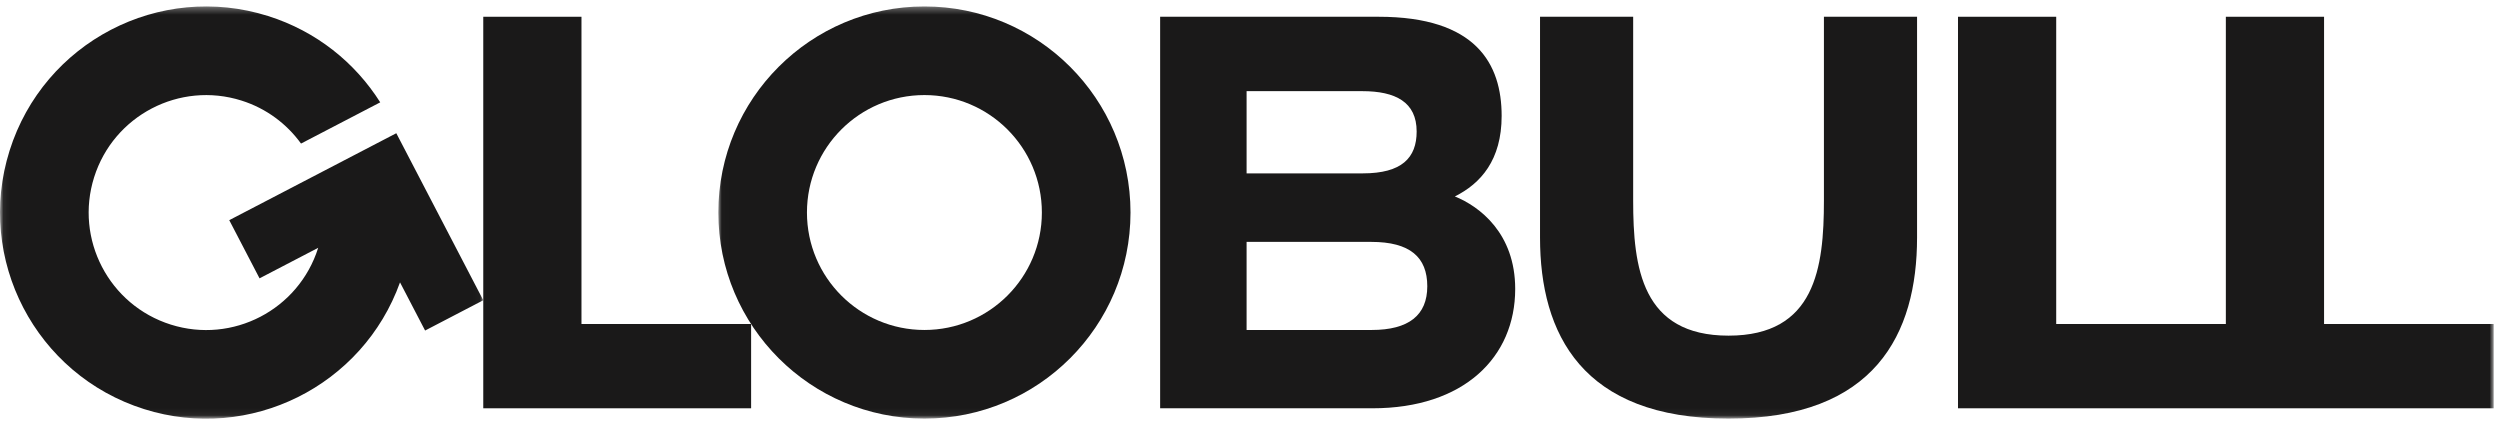
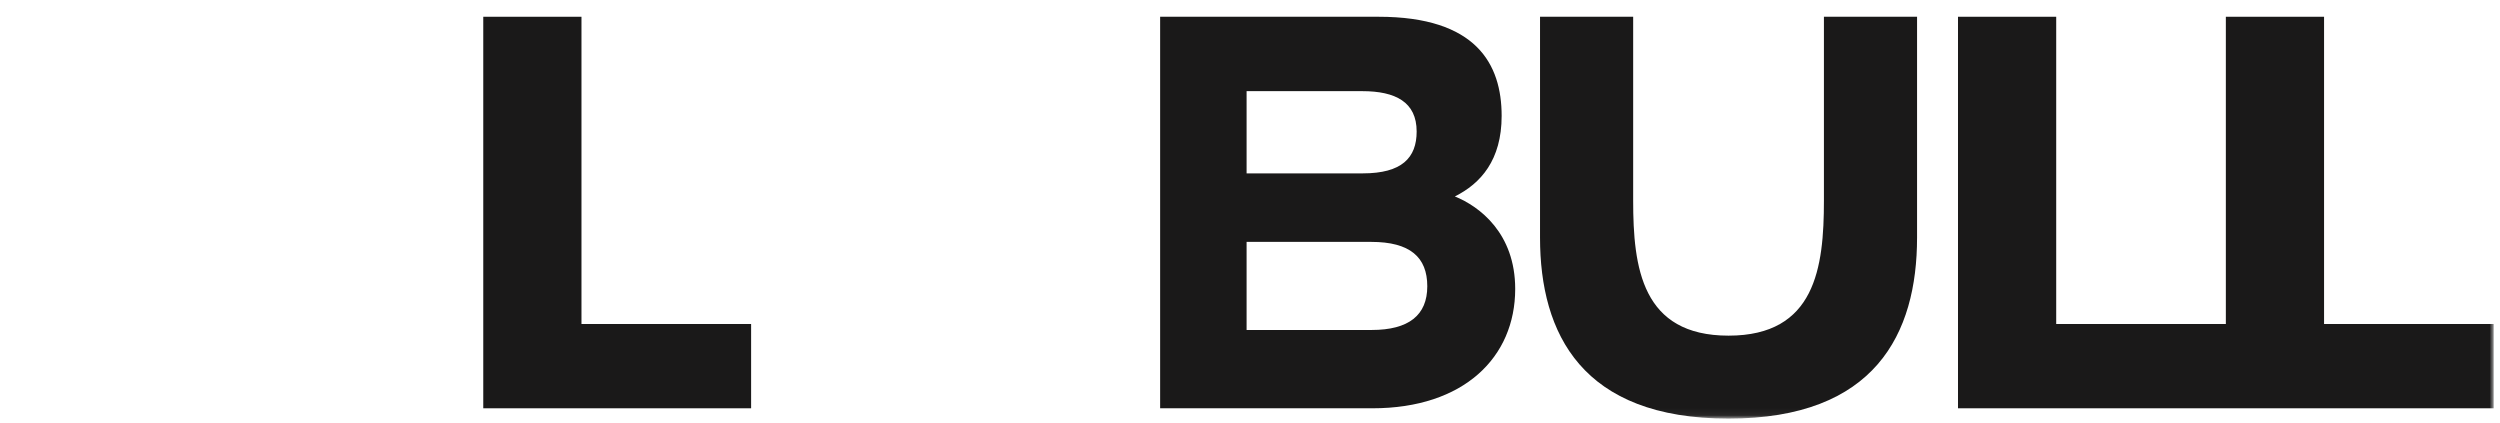
<svg xmlns="http://www.w3.org/2000/svg" xmlns:xlink="http://www.w3.org/1999/xlink" width="130" height="22" viewBox="0 0 362 60" version="1.1">
  <title>GL_LOGO</title>
  <desc>Created with Sketch.</desc>
  <defs>
-     <polygon id="path-1" points="0.06 0.301 69.977 0.301 69.977 59.94 0.06 59.94" />
    <polygon id="path-3" points="0.013 0.301 257.088 0.301 257.088 59.94 0.013 59.94" />
  </defs>
  <g id="GL_LOGO" stroke="none" stroke-width="1" fill="none" fill-rule="evenodd">
    <g id="Group-3">
      <mask id="mask-2" fill="white">
        <use xlink:href="#path-1" />
      </mask>
      <g id="Clip-2" />
-       <path d="M69.977,42.847 L57.385,18.661 C57.385,18.66 57.384,18.66 57.384,18.66 L33.196,31.249 L37.581,39.673 L46.074,35.252 C46.073,35.256 46.072,35.261 46.07,35.265 C43.246,44.224 33.694,49.196 24.735,46.371 C15.777,43.547 10.805,33.995 13.629,25.036 C16.454,16.078 26.006,11.105 34.964,13.93 C38.576,15.069 41.523,17.311 43.589,20.157 L55.057,14.188 C51.421,8.44 45.817,3.895 38.823,1.69 C23.105,-3.266 6.345,5.459 1.389,21.177 C-3.567,36.895 5.158,53.655 20.876,58.611 C36.212,63.446 52.533,55.256 57.922,40.256 L61.554,47.231 L69.977,42.847" id="Fill-1" fill="#1A1919" mask="url(#mask-2)" />
    </g>
    <polyline id="Fill-4" fill="#1A1919" points="69.977 58.489 69.977 1.796 84.198 1.796 84.198 46.284 108.761 46.284 108.761 58.489 69.977 58.489" />
    <g id="Group-10" transform="translate(104, 0)">
      <mask id="mask-4" fill="white">
        <use xlink:href="#path-3" />
      </mask>
      <g id="Clip-6" />
      <polyline id="Fill-5" fill="#1A1919" mask="url(#mask-4)" points="232.524 46.284 232.524 1.796 218.303 1.796 218.303 46.284 193.739 46.284 193.739 1.796 179.518 1.796 179.518 58.489 257.088 58.489 257.088 46.284 232.524 46.284" />
-       <path d="M29.855,47.15 C20.462,47.15 12.847,39.536 12.847,30.142 C12.847,20.749 20.462,13.135 29.855,13.135 C39.249,13.135 46.863,20.749 46.863,30.142 C46.863,39.536 39.249,47.15 29.855,47.15 Z M29.855,0.301 C13.374,0.301 0.013,13.662 0.013,30.142 C0.013,46.624 13.374,59.984 29.855,59.984 C46.336,59.984 59.697,46.624 59.697,30.142 C59.697,13.662 46.336,0.301 29.855,0.301 Z" id="Fill-7" fill="#1A1919" mask="url(#mask-4)" />
      <path d="M94.621,47.15 L76.507,47.15 L76.507,34.395 L94.554,34.395 C100.15,34.395 102.671,36.593 102.671,40.822 C102.671,45.01 99.983,47.15 94.621,47.15 Z M76.507,12.568 L93.259,12.568 C98.066,12.568 101.131,14.143 101.131,18.412 C101.131,22.226 98.983,24.474 93.332,24.474 L76.507,24.474 L76.507,12.568 Z M106.664,27.814 C110.406,25.946 113.438,22.548 113.438,16.152 C113.438,8.632 109.758,1.796 95.618,1.796 L63.987,1.796 L63.987,58.489 L94.732,58.489 C107.961,58.489 115.401,51.107 115.401,41.208 C115.401,33.146 110.244,29.263 106.664,27.814 Z" id="Fill-8" fill="#1A1919" mask="url(#mask-4)" />
      <path d="M118.996,1.796 L118.996,33.765 C118.996,47.713 125.075,59.984 146.293,59.984 C167.511,59.984 173.59,47.713 173.59,33.765 L173.59,1.796 L160.104,1.796 L160.104,28.419 C160.104,38.132 158.861,47.971 146.293,47.971 C133.725,47.971 132.482,38.132 132.482,28.419 L132.482,1.796 L118.996,1.796" id="Fill-9" fill="#1A1919" mask="url(#mask-4)" />
    </g>
  </g>
</svg>